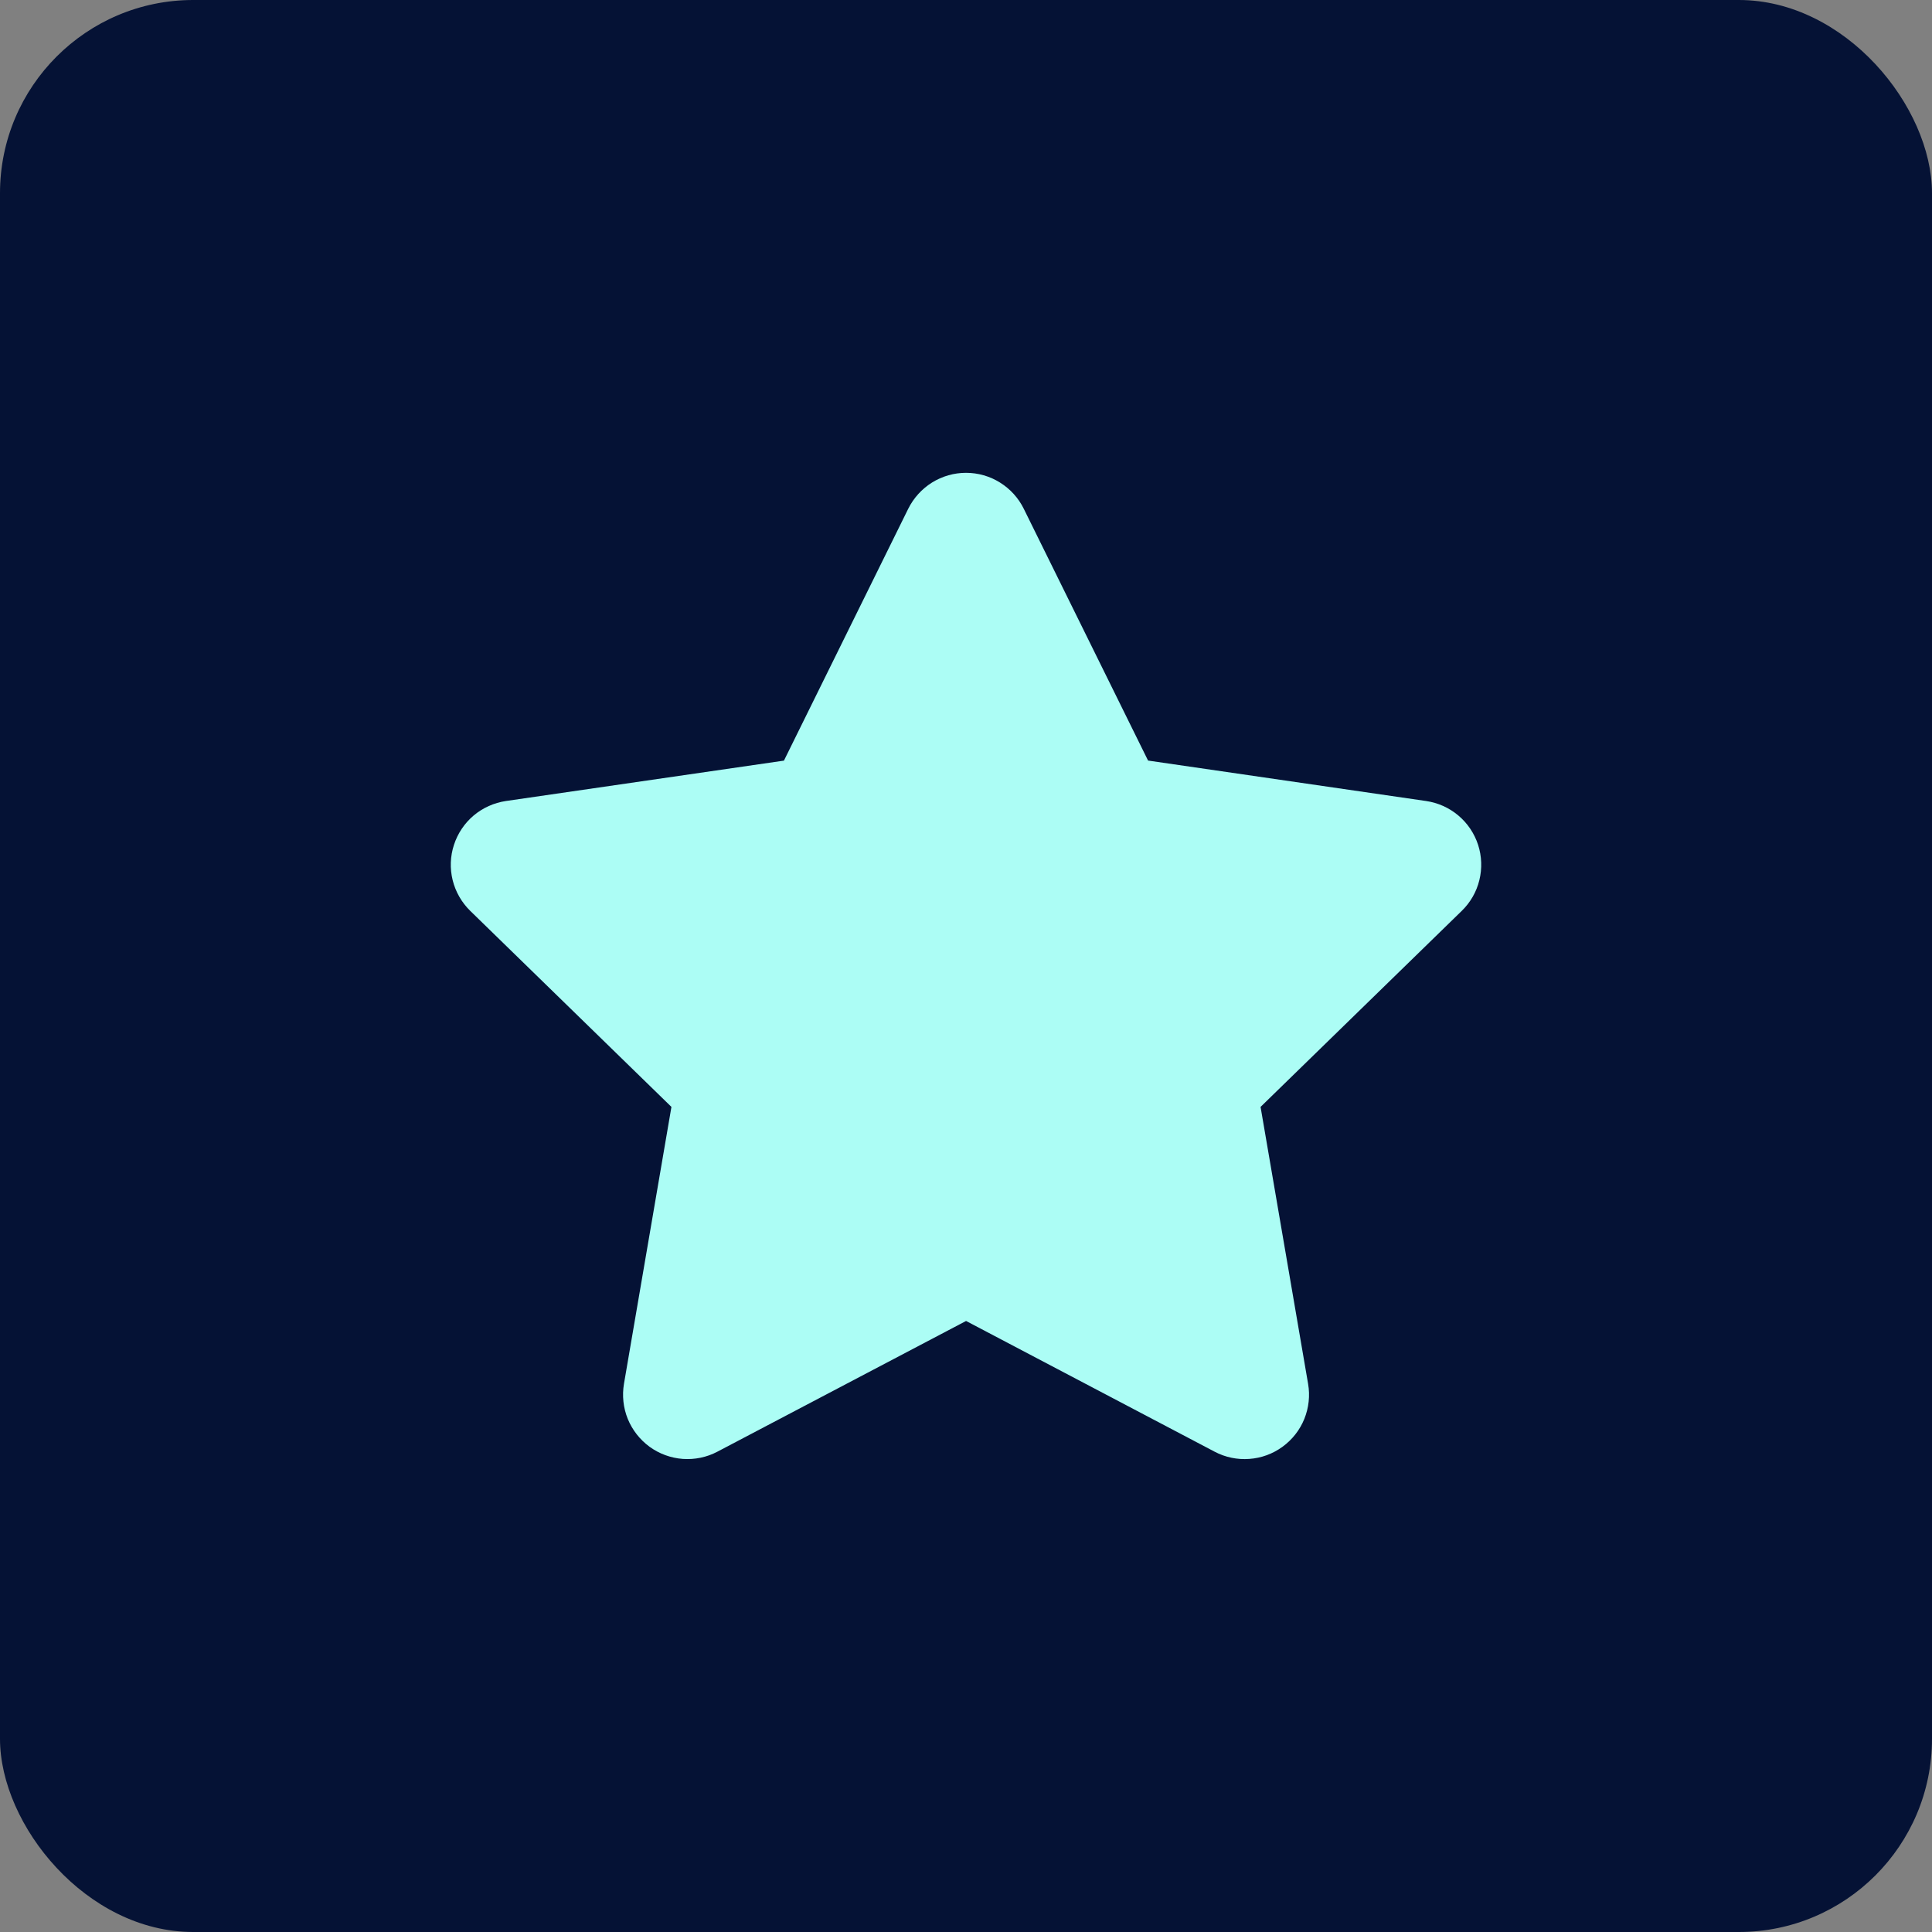
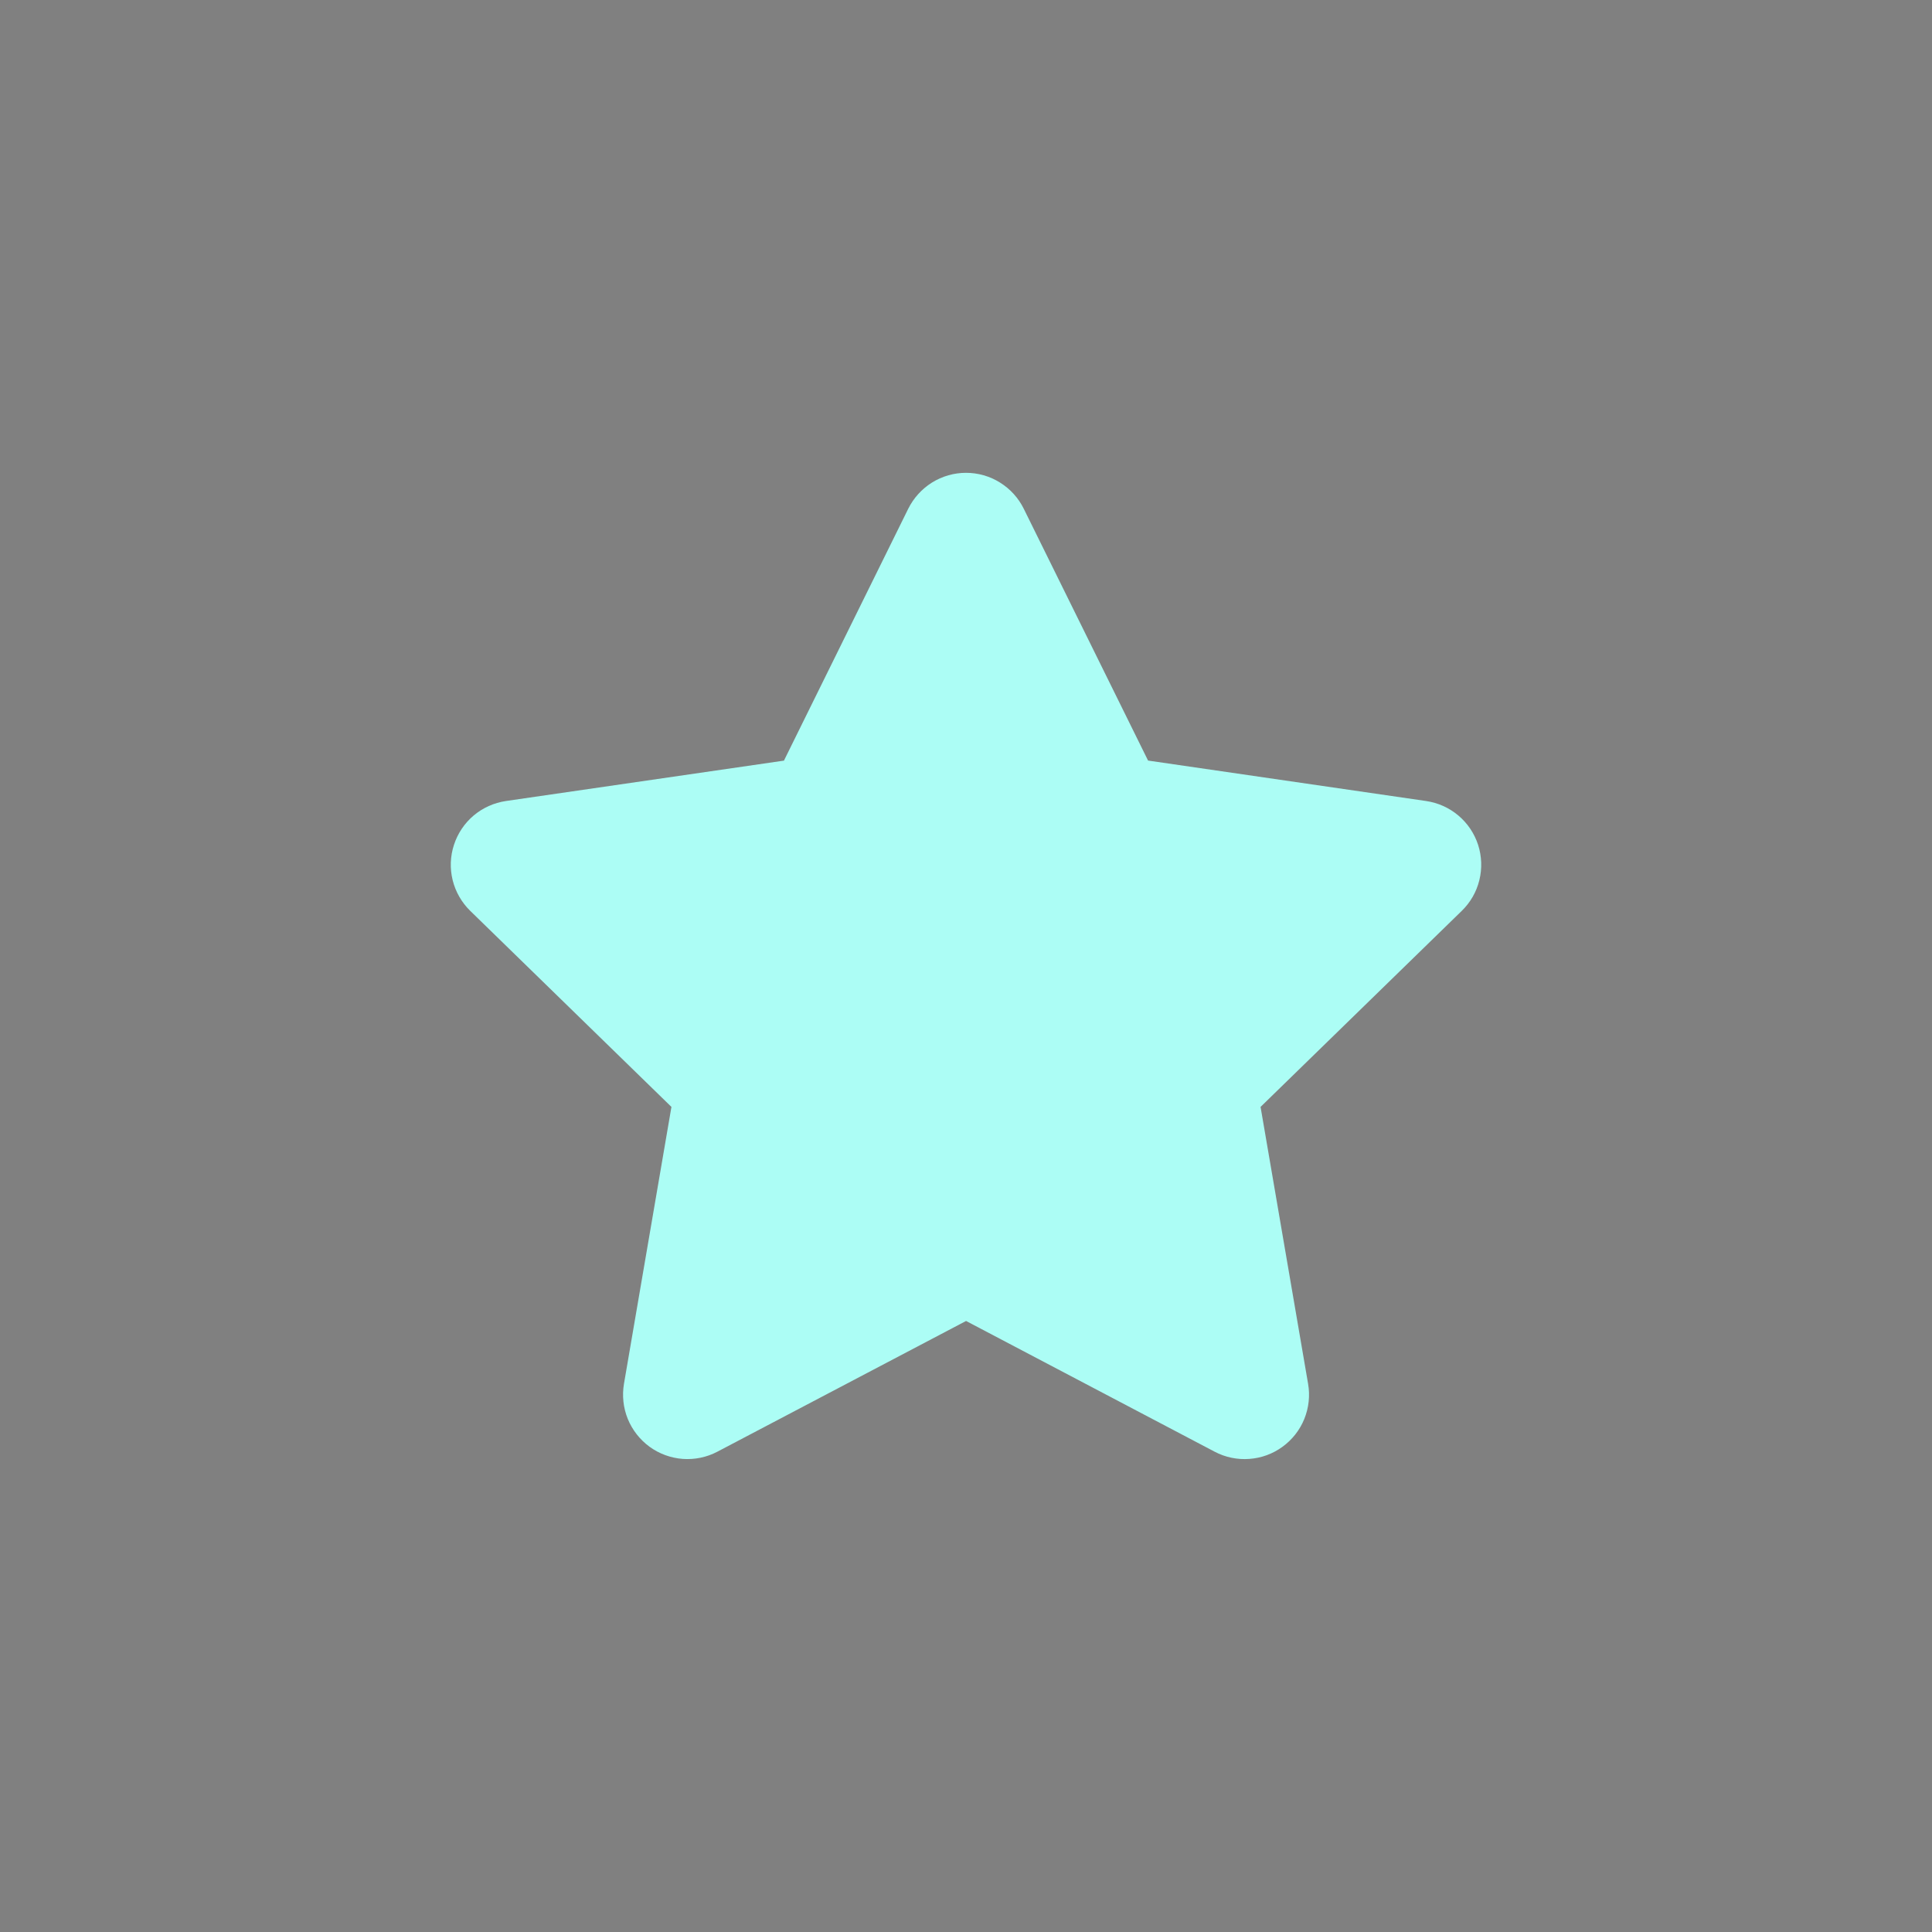
<svg xmlns="http://www.w3.org/2000/svg" width="30" height="30" viewBox="0 0 30 30" fill="none">
  <rect x="0" y="0" width="30" height="30" fill="#808080" stroke="none" />
-   <rect width="30" height="30" rx="3" fill="#051235" />
  <path d="M14.103 7.9C14.186 7.733 14.314 7.592 14.472 7.493C14.631 7.394 14.814 7.342 15 7.342C15.187 7.342 15.37 7.394 15.528 7.493C15.687 7.592 15.815 7.733 15.897 7.9L17.827 11.81L22.144 12.438C22.329 12.465 22.503 12.543 22.645 12.663C22.788 12.783 22.894 12.941 22.952 13.119C23.009 13.296 23.016 13.486 22.971 13.668C22.927 13.849 22.832 14.014 22.698 14.144L19.574 17.188L20.312 21.488C20.344 21.672 20.323 21.861 20.253 22.034C20.183 22.207 20.065 22.356 19.914 22.466C19.763 22.576 19.585 22.641 19.399 22.654C19.213 22.668 19.026 22.629 18.861 22.542L15.001 20.512L11.139 22.542C10.974 22.629 10.788 22.667 10.602 22.654C10.416 22.64 10.237 22.575 10.086 22.465C9.936 22.355 9.819 22.206 9.748 22.033C9.678 21.86 9.658 21.671 9.689 21.487L10.426 17.188L7.302 14.144C7.169 14.014 7.074 13.849 7.029 13.668C6.984 13.486 6.991 13.296 7.049 13.119C7.107 12.941 7.213 12.783 7.355 12.663C7.498 12.543 7.672 12.465 7.856 12.438L12.173 11.811L14.103 7.9Z" fill="#ACFDF5" />
</svg>